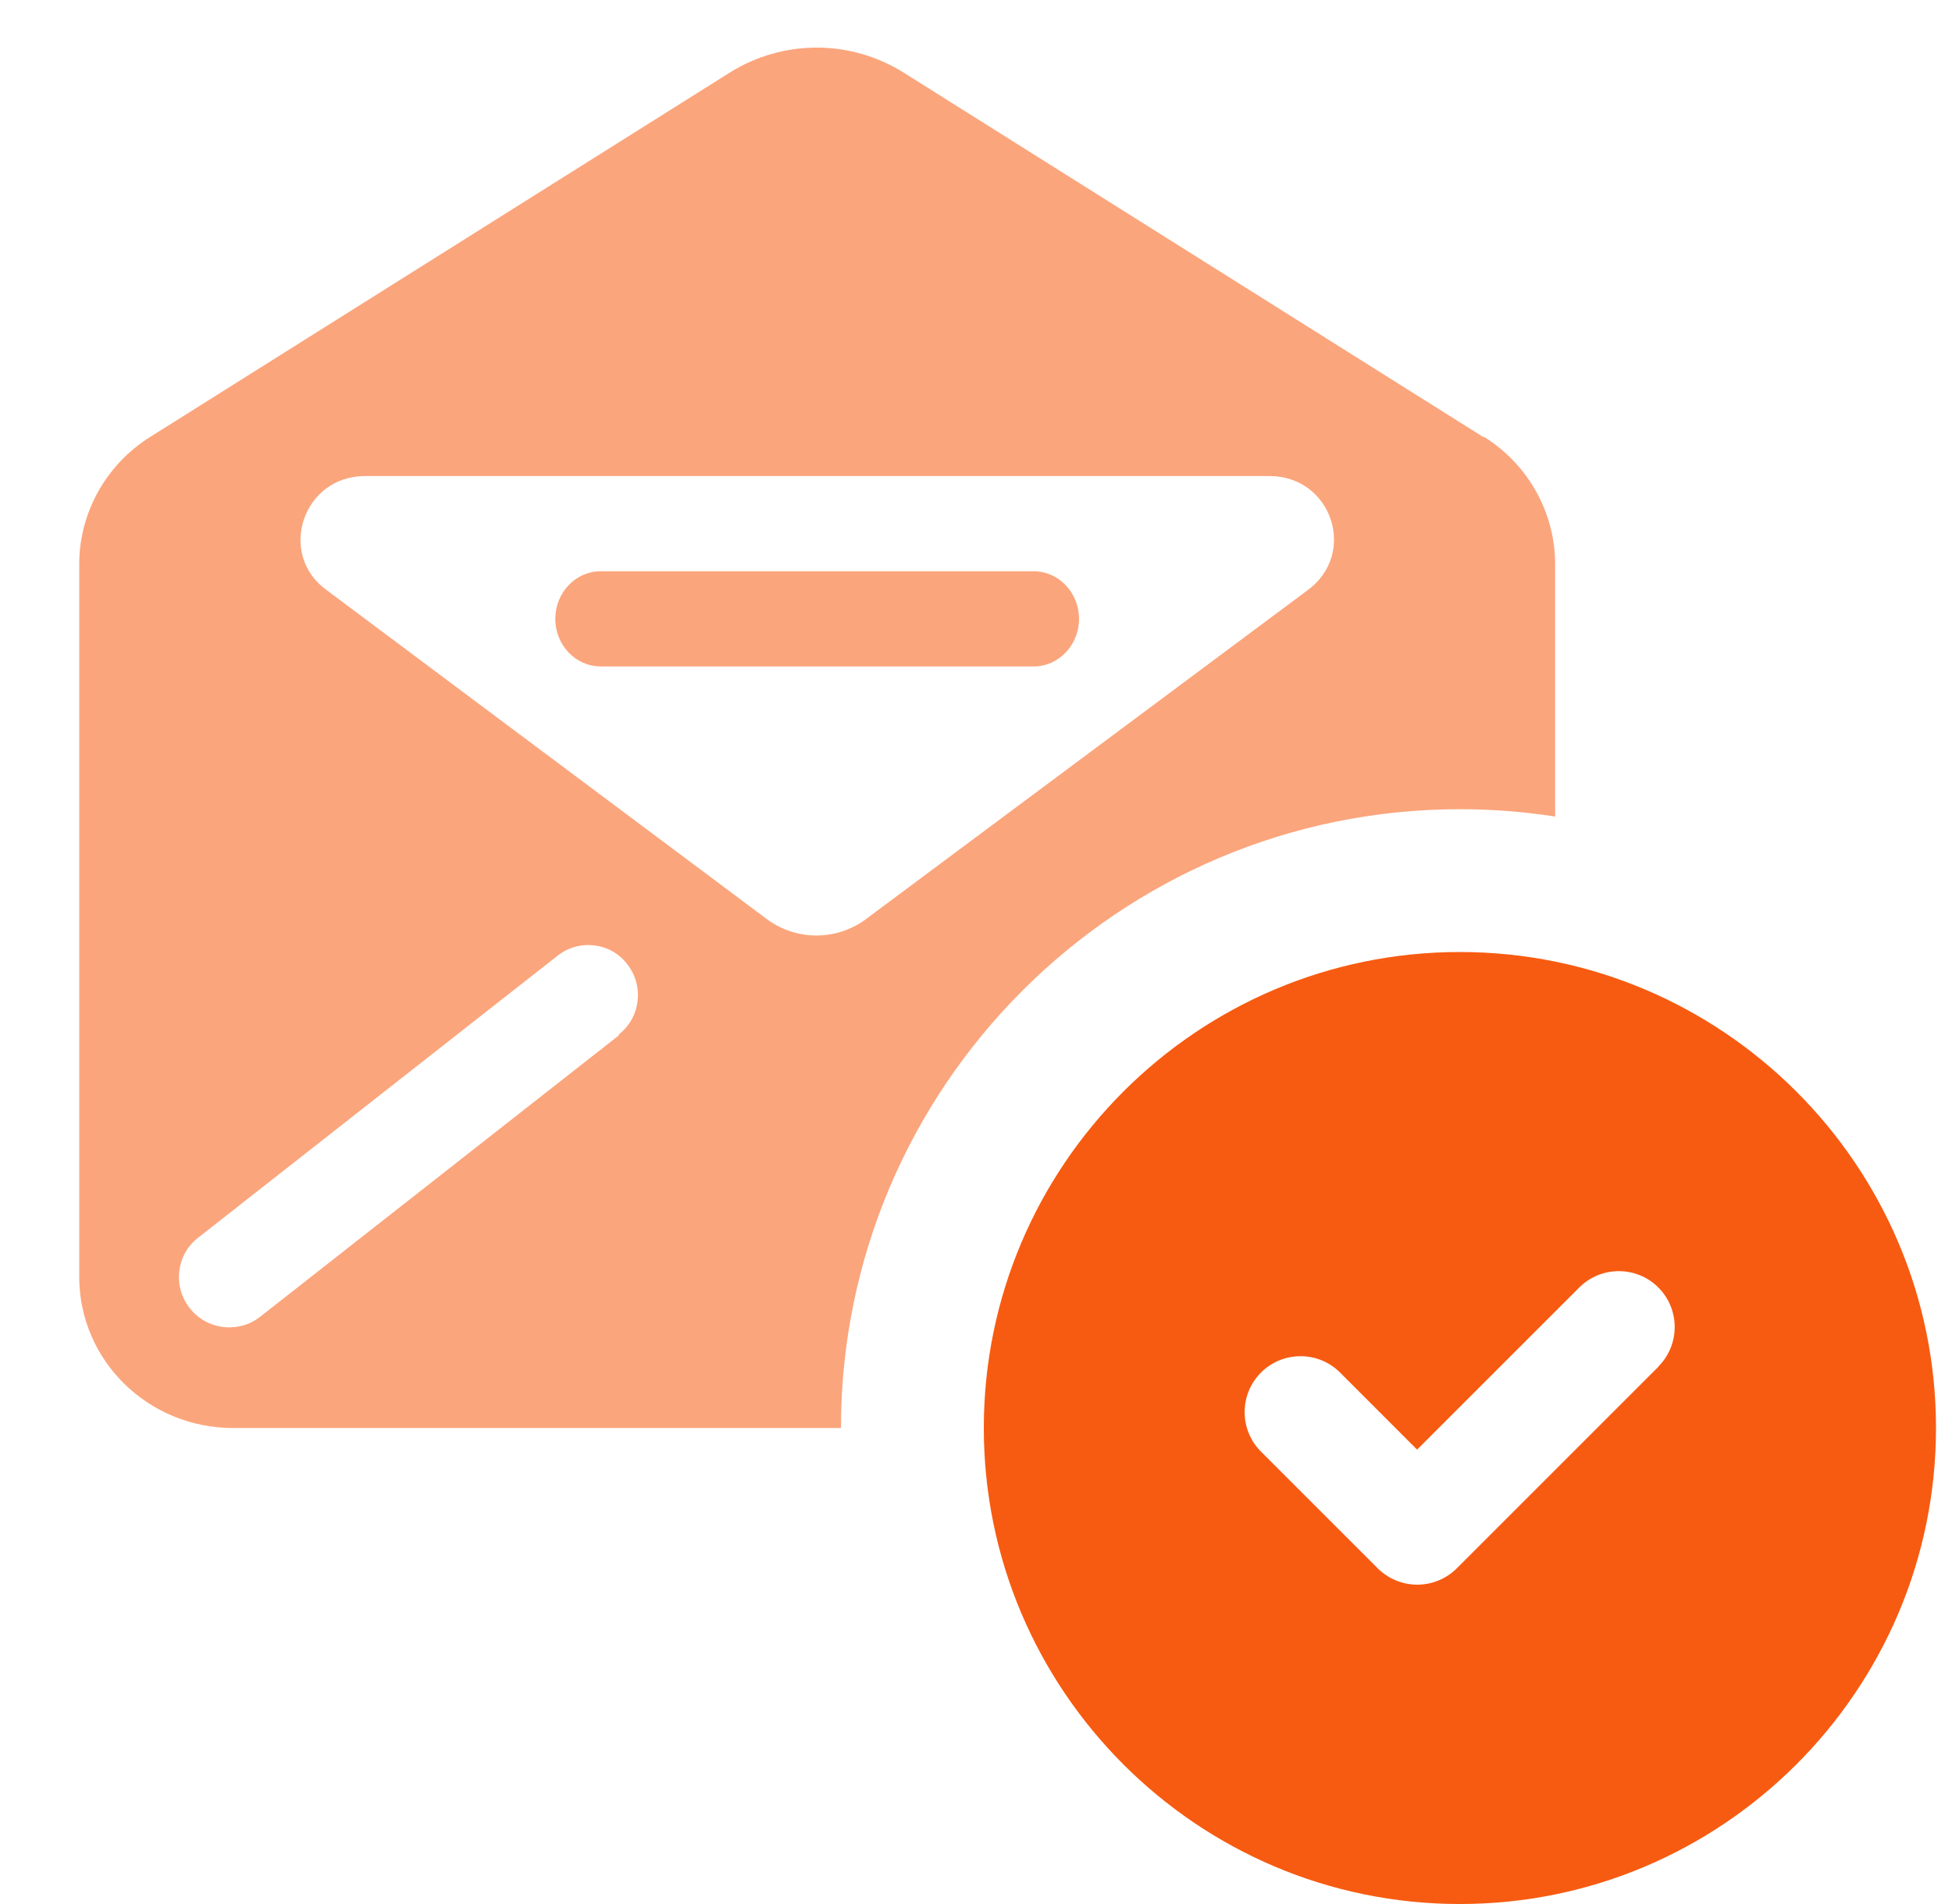
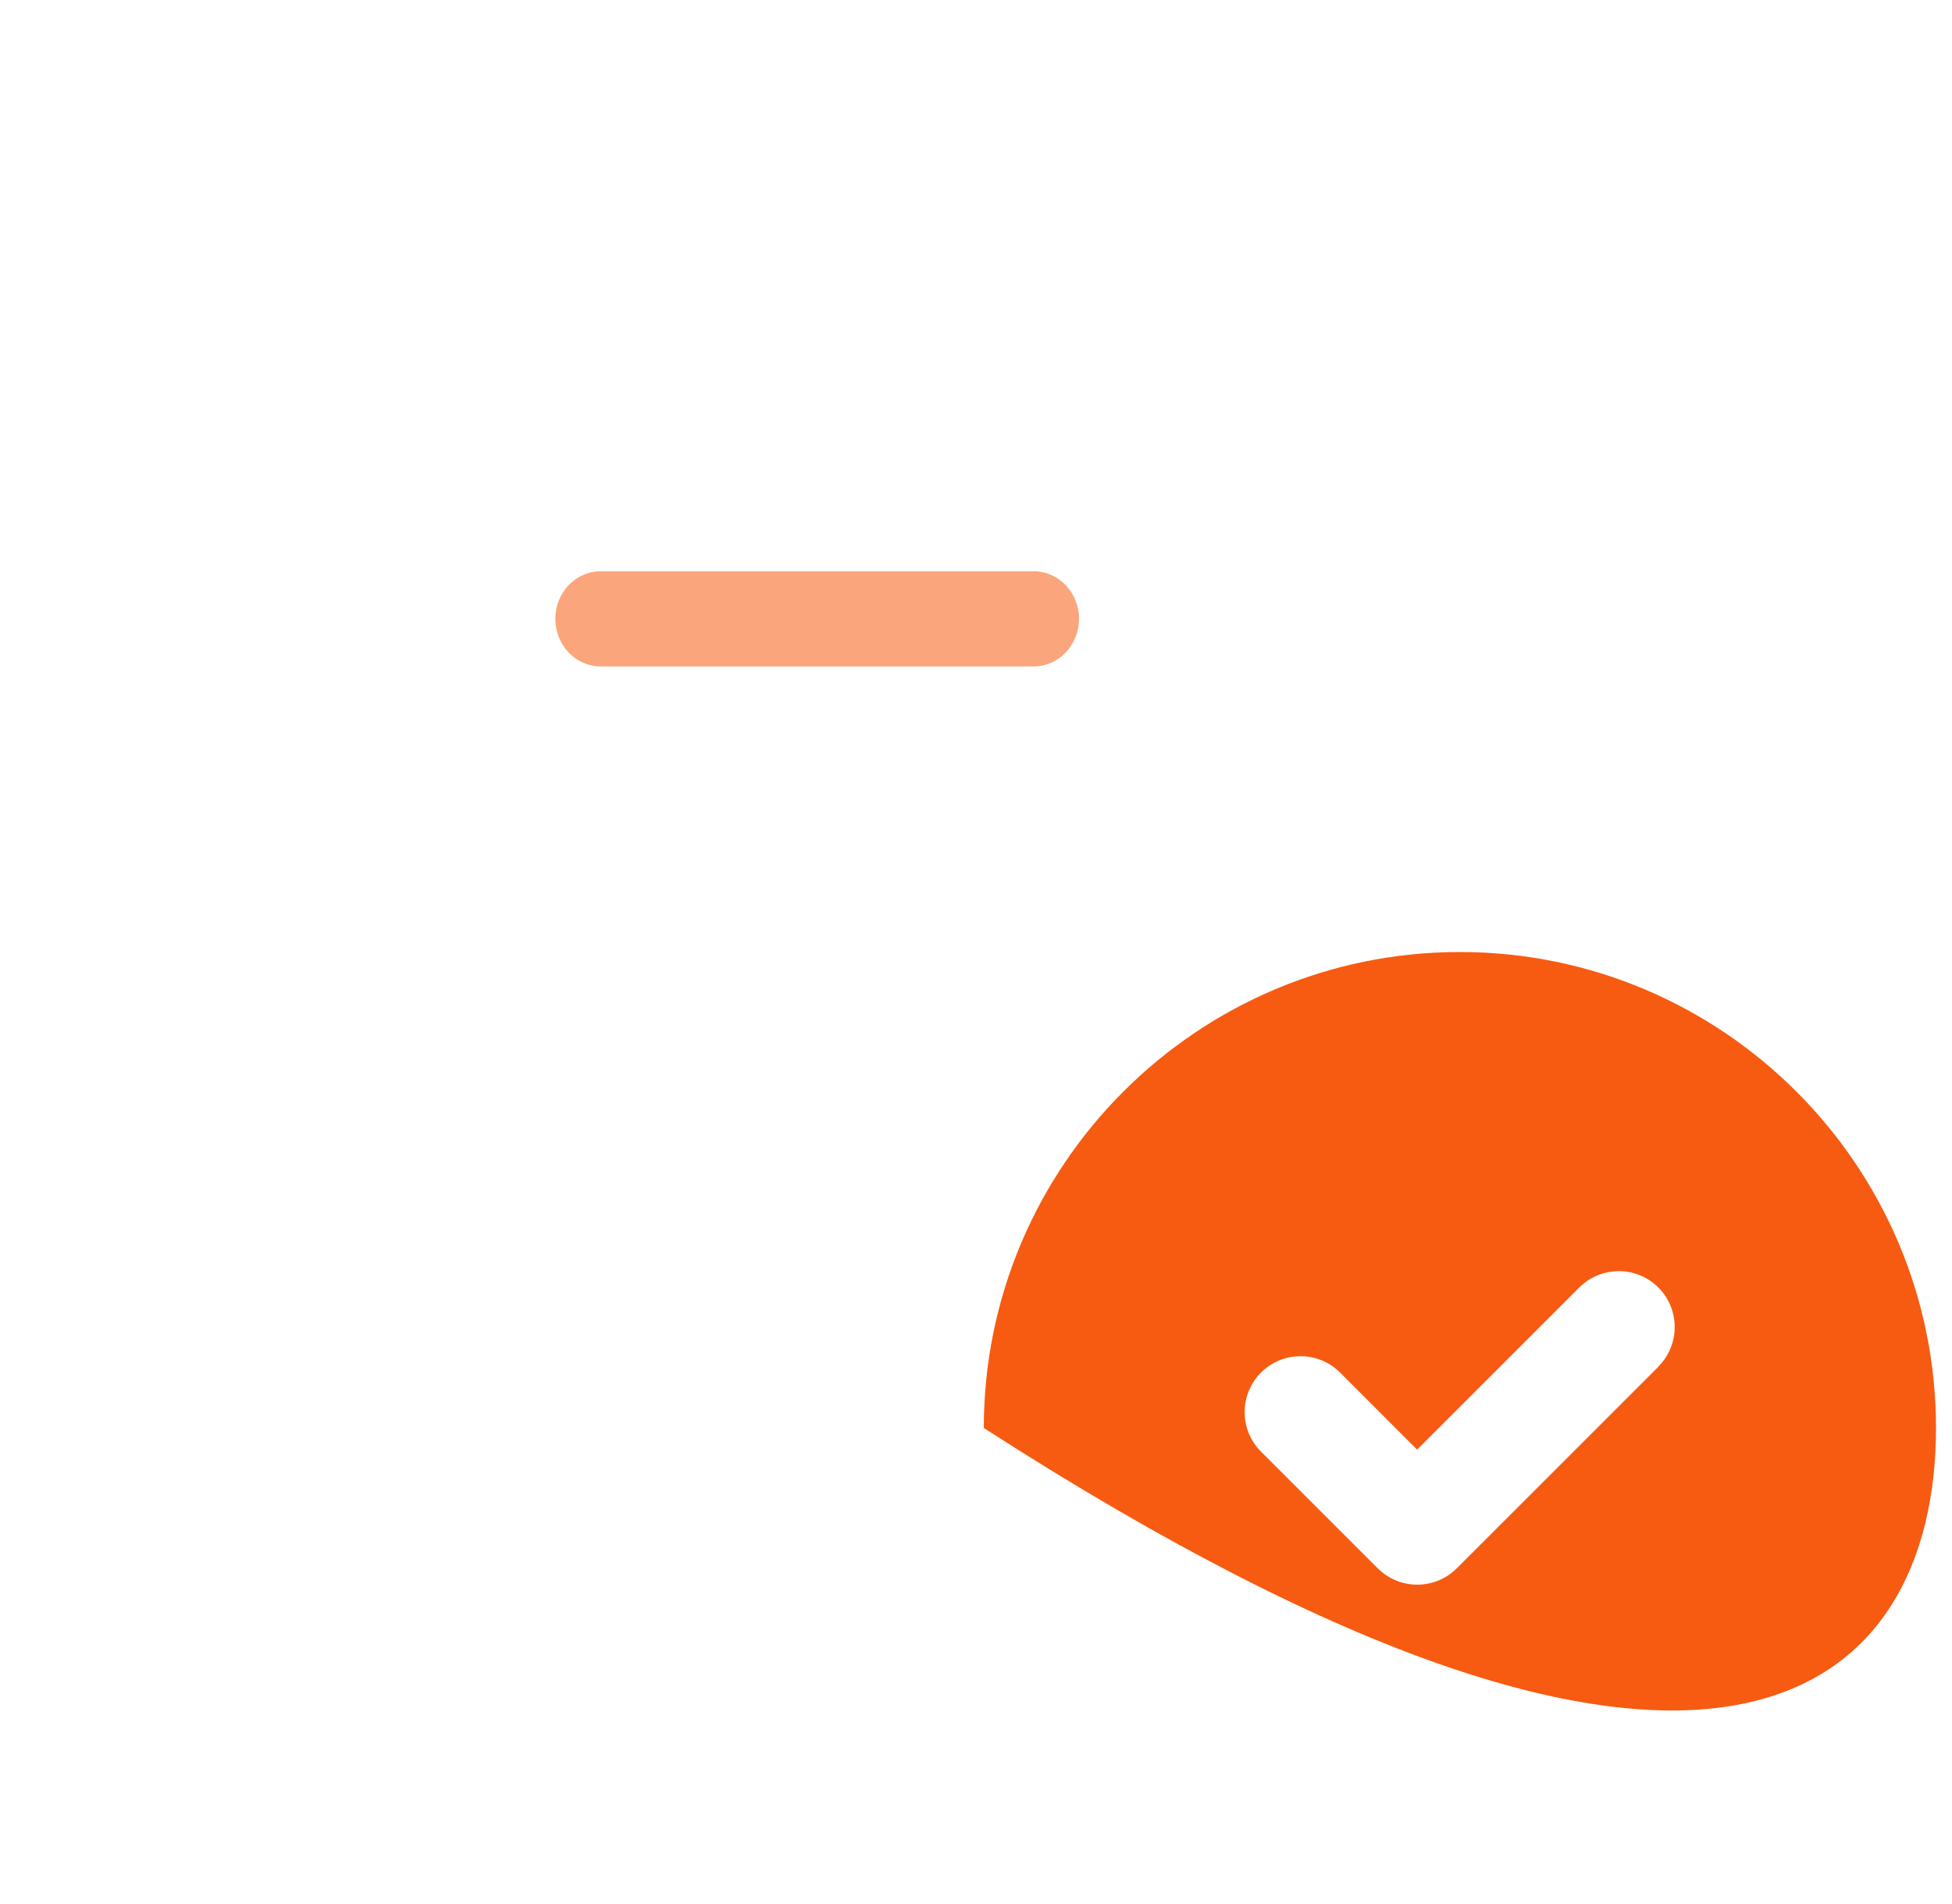
<svg xmlns="http://www.w3.org/2000/svg" width="41" height="40" viewBox="0 0 41 40" fill="none">
  <path d="M21.708 12.001C22.239 12.001 22.664 12.45 22.664 13.001C22.664 13.551 22.239 14.001 21.708 14.001H12.62C12.089 14.001 11.664 13.551 11.664 13.001C11.664 12.45 12.089 12.001 12.62 12.001H21.708Z" fill="#FBA57C" />
-   <path fill-rule="evenodd" clip-rule="evenodd" d="M15.328 1.525C16.448 0.825 17.859 0.825 18.979 1.525L31.156 9.182H31.178C32.104 9.764 32.664 10.776 32.664 11.853V17.154C32.011 17.053 31.343 17 30.662 17C23.494 17.001 17.664 22.831 17.664 29.999V30H4.895C3.107 30 1.664 28.578 1.664 26.823V11.853C1.664 10.776 2.224 9.764 3.15 9.182L15.328 1.525ZM13.177 20.26C12.832 19.797 12.164 19.721 11.712 20.077L4.164 26C3.701 26.356 3.626 27.023 3.981 27.475C4.186 27.744 4.498 27.885 4.811 27.885C5.036 27.885 5.262 27.82 5.456 27.669L13.004 21.747L12.993 21.735C13.456 21.38 13.532 20.713 13.177 20.26ZM7.664 10.001C6.361 10.001 5.812 11.648 6.867 12.402L16.146 19.338C16.75 19.758 17.547 19.758 18.149 19.338L27.461 12.402C28.516 11.637 27.978 10.001 26.664 10.001H7.664Z" fill="#FBA57C" />
-   <path d="M30.663 20C25.149 20 20.664 24.485 20.664 29.999C20.664 35.513 25.149 40 30.663 40C36.177 40 40.664 35.513 40.664 29.999C40.664 24.485 36.177 20 30.663 20ZM34.834 28.712L30.6 32.946C30.371 33.175 30.071 33.291 29.768 33.291C29.465 33.291 29.168 33.175 28.936 32.946L26.486 30.496C26.028 30.038 26.028 29.293 26.486 28.835C26.944 28.377 27.689 28.377 28.147 28.835L29.765 30.454L33.171 27.048C33.629 26.59 34.374 26.59 34.832 27.048C35.29 27.506 35.29 28.251 34.832 28.709L34.834 28.712Z" fill="#F75B11" />
+   <path d="M30.663 20C25.149 20 20.664 24.485 20.664 29.999C36.177 40 40.664 35.513 40.664 29.999C40.664 24.485 36.177 20 30.663 20ZM34.834 28.712L30.6 32.946C30.371 33.175 30.071 33.291 29.768 33.291C29.465 33.291 29.168 33.175 28.936 32.946L26.486 30.496C26.028 30.038 26.028 29.293 26.486 28.835C26.944 28.377 27.689 28.377 28.147 28.835L29.765 30.454L33.171 27.048C33.629 26.59 34.374 26.59 34.832 27.048C35.29 27.506 35.29 28.251 34.832 28.709L34.834 28.712Z" fill="#F75B11" />
</svg>